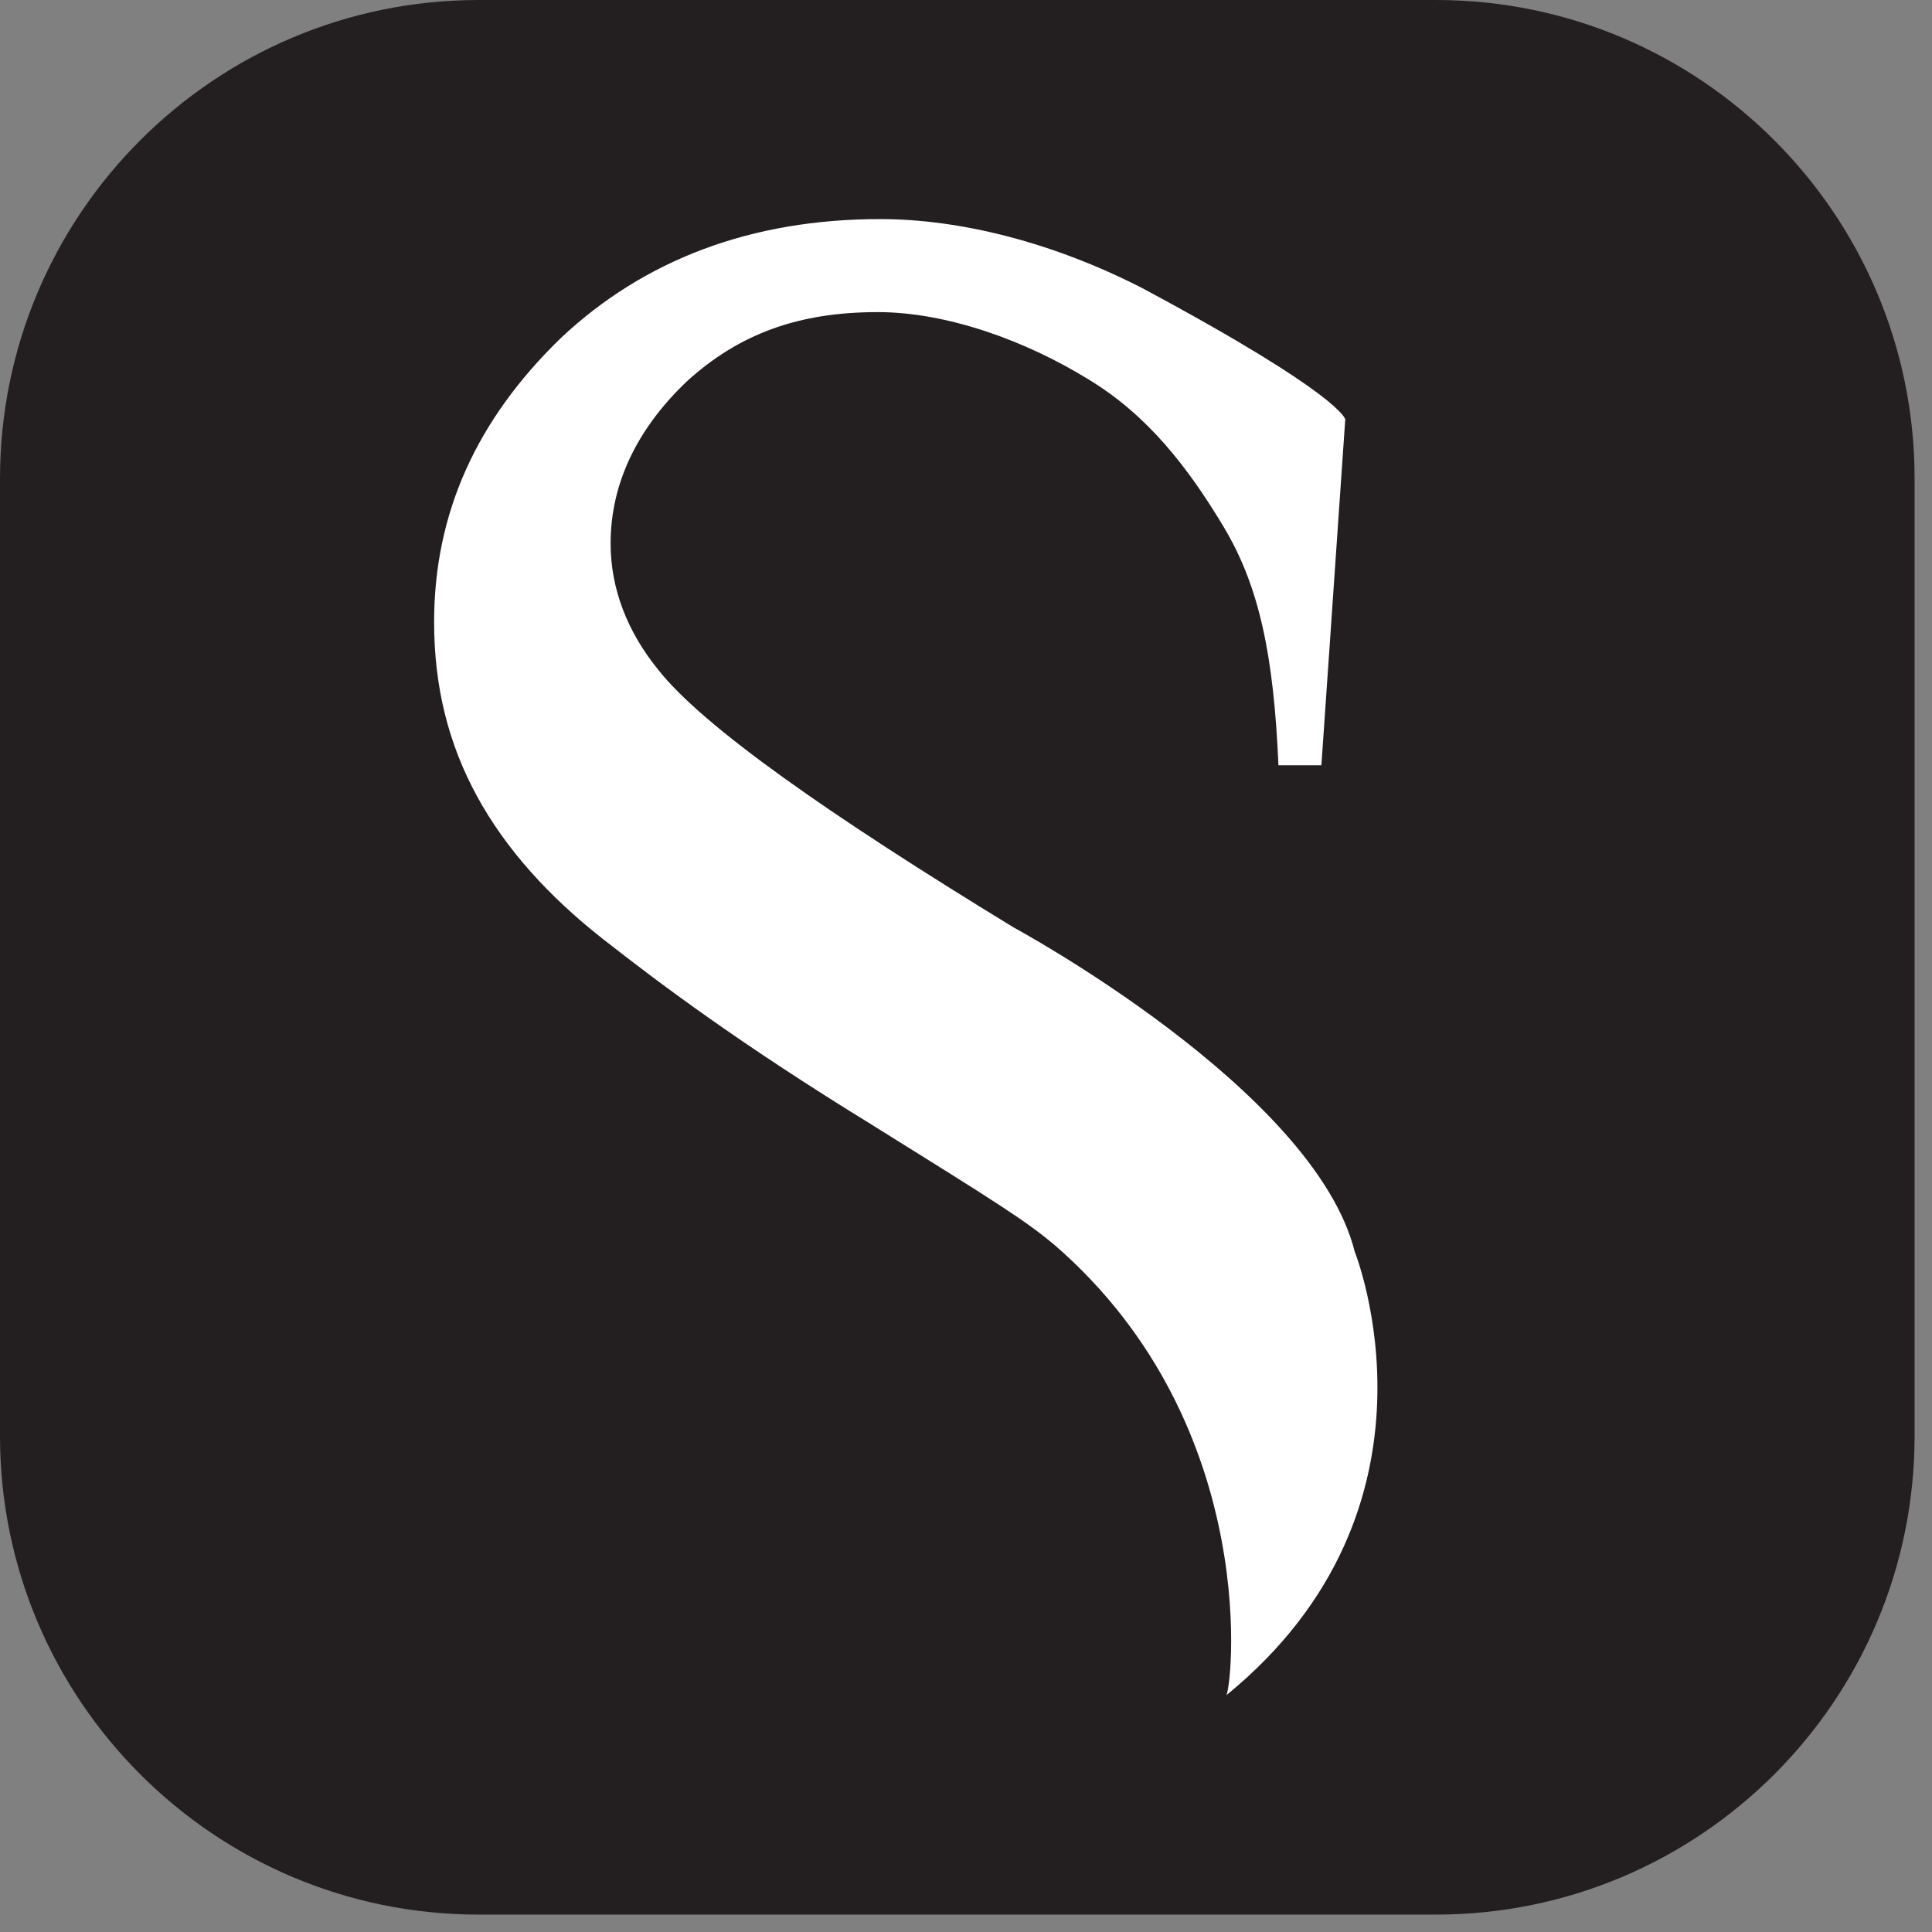
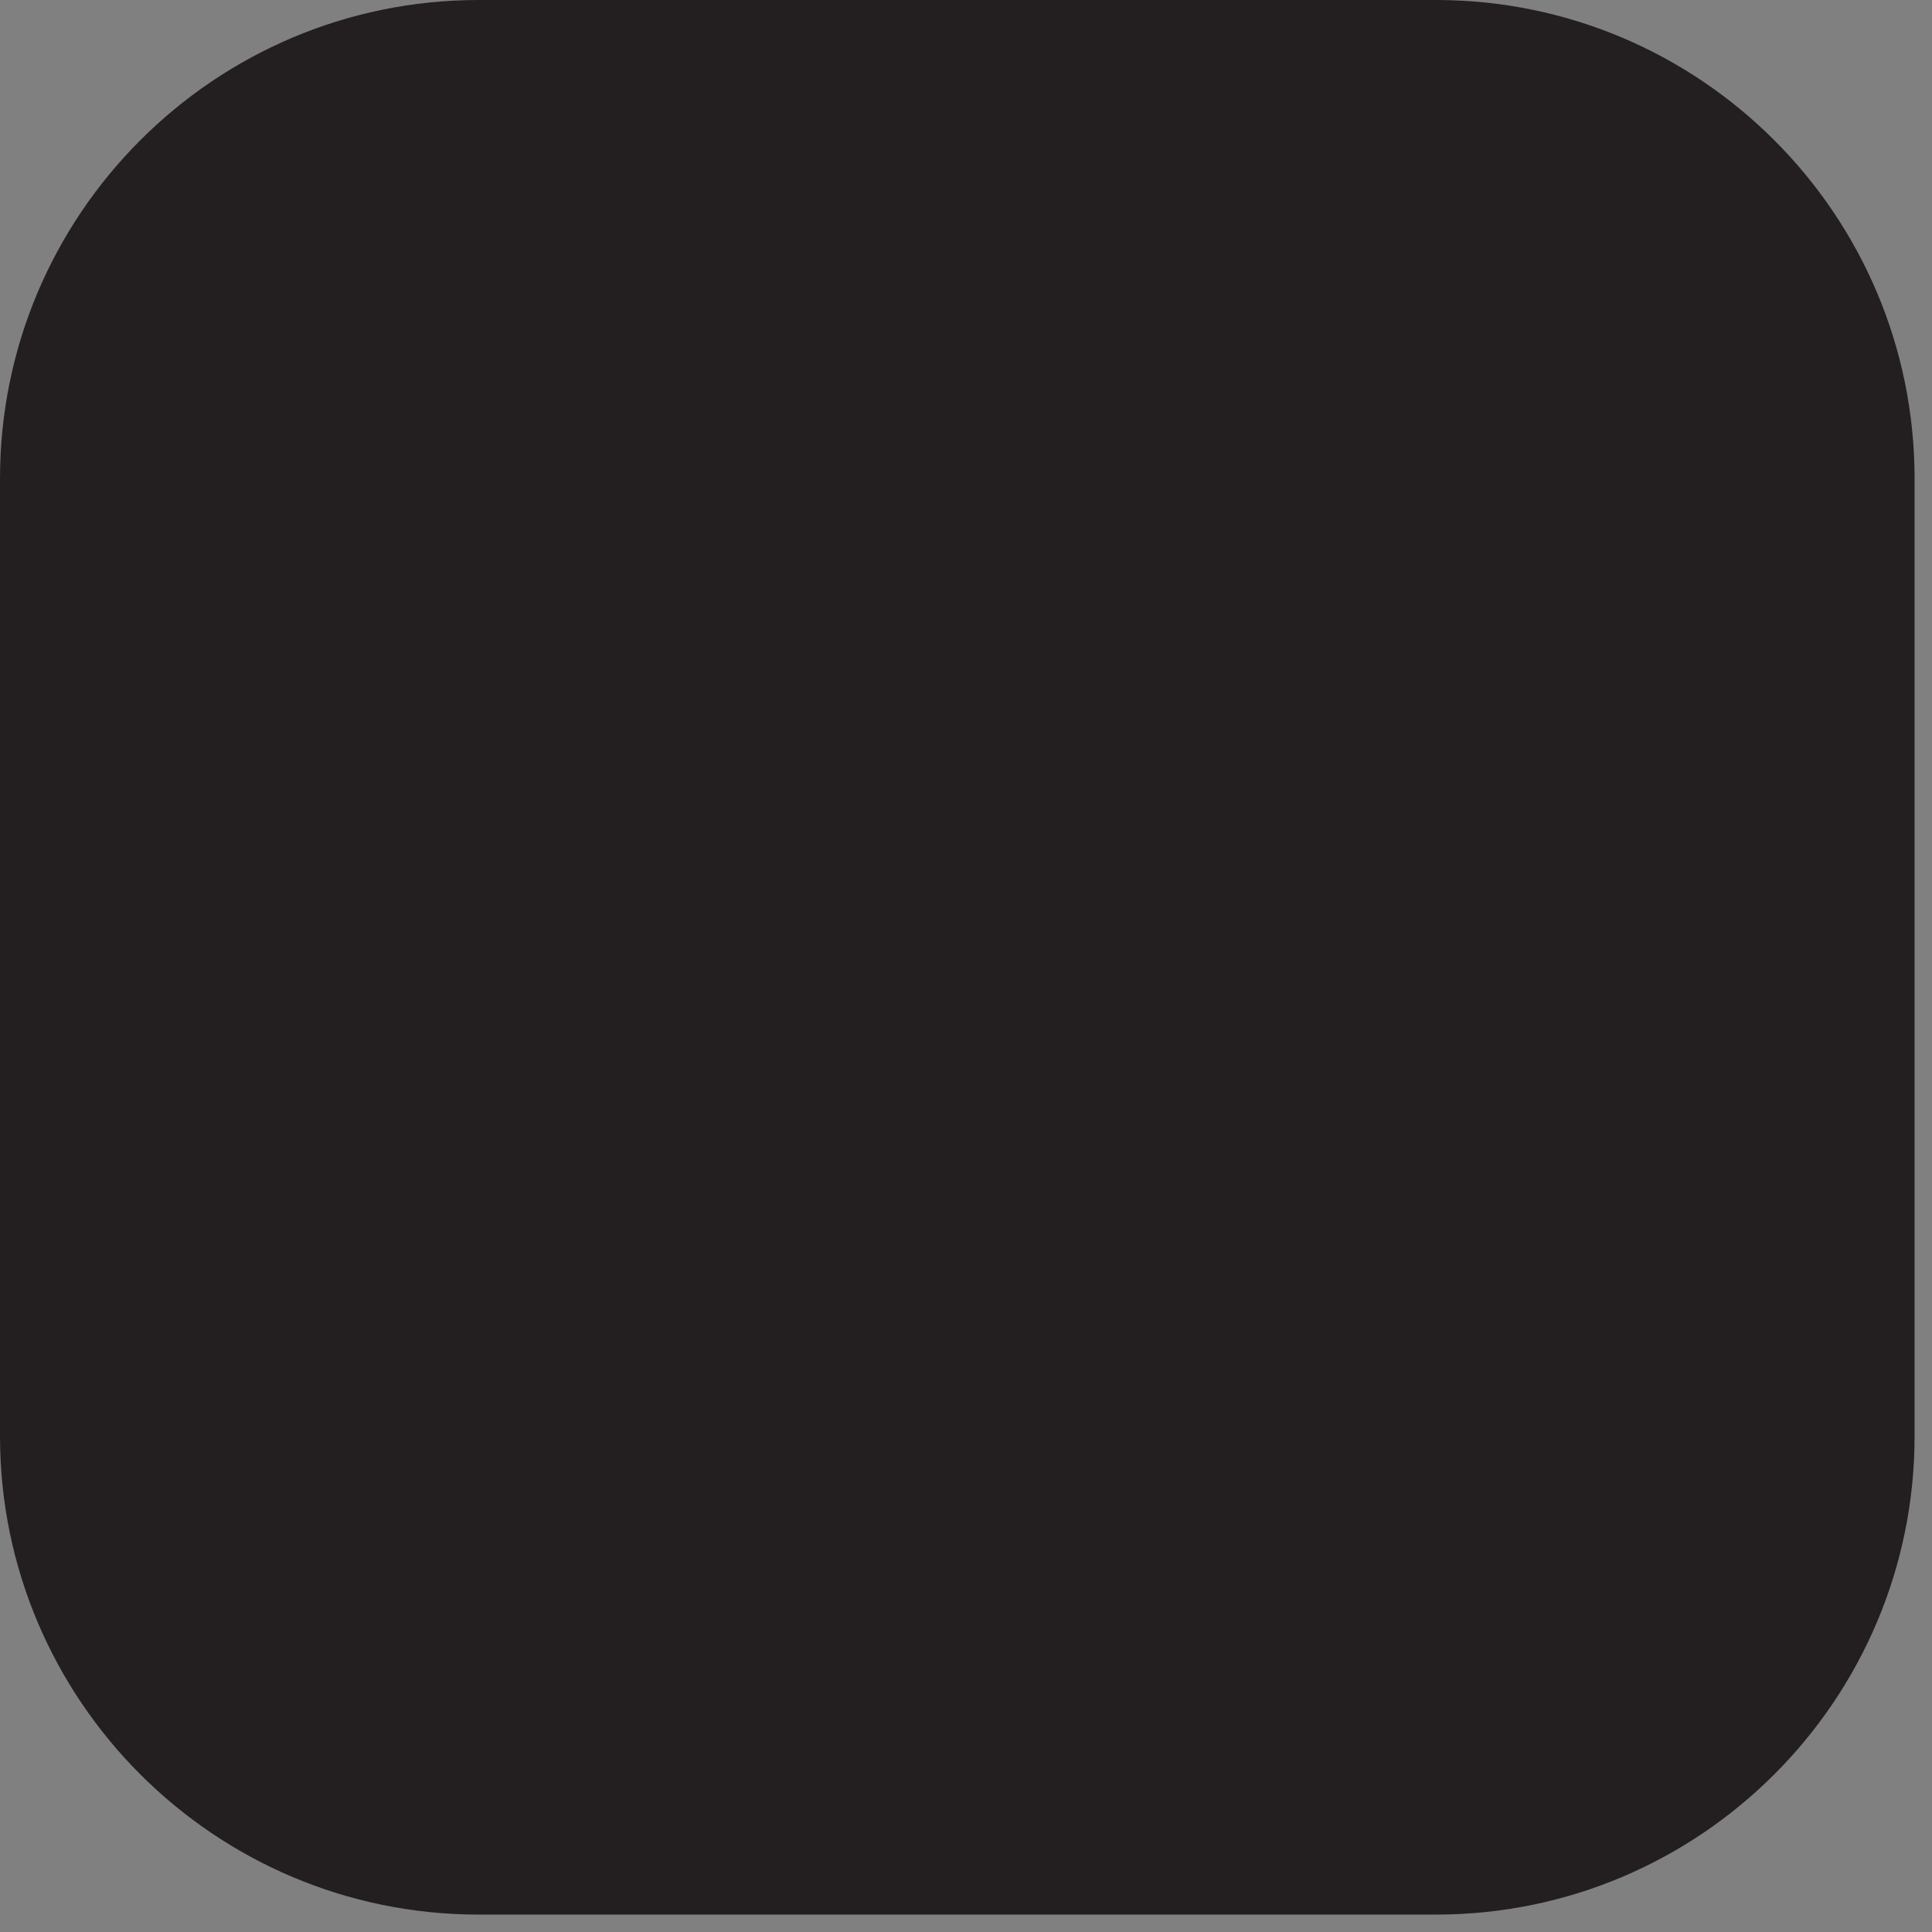
<svg xmlns="http://www.w3.org/2000/svg" xml:space="preserve" style="fill-rule:evenodd;clip-rule:evenodd;stroke-linejoin:round;stroke-miterlimit:2" viewBox="0 0 81 81">
  <rect x="0" y="0" width="81" height="81" fill="#808080" stroke="none" />
-   <path d="M80.27 20.068C80.27 8.992 71.278 0 60.203 0H20.068C8.992 0 0 8.992 0 20.068v40.135C0 71.278 8.992 80.27 20.068 80.27h40.135c11.075 0 20.067-8.992 20.067-20.067V20.068Z" style="fill:#231f20" />
-   <path d="M44.2 52.185c-1.2-1-2.3-1.7-7.6-5-5.7-3.5-9-6-11.3-7.8-2.3-1.8-4.1-3.8-5.3-6-1.2-2.2-1.8-4.6-1.8-7.3 0-4.6 1.8-8.5 5.3-11.9 3.5-3.3 8-5 13.4-5 3.4 0 7.3 1 11 2.9 8.4 4.5 8.5 5.5 8.5 5.5l-1 14.5h-1.8c-.2-4.6-.8-7.5-2.3-10-1.5-2.5-3.2-4.7-5.7-6.2-2.6-1.6-5.9-2.8-8.8-2.8-3.3 0-5.8.9-8 2.9-2.1 2-3.2 4.3-3.2 6.8 0 1.9.7 3.7 2 5.3 1.9 2.4 7.2 6.1 14.9 10.8 0 0 12.6 6.8 14.3 13.6 0 0 4.3 10.7-5.4 18.6.2.1 1.7-11.2-7.2-18.9Z" style="fill:#fff;fill-rule:nonzero" />
+   <path d="M80.27 20.068C80.27 8.992 71.278 0 60.203 0H20.068C8.992 0 0 8.992 0 20.068v40.135C0 71.278 8.992 80.27 20.068 80.27h40.135c11.075 0 20.067-8.992 20.067-20.067Z" style="fill:#231f20" />
</svg>